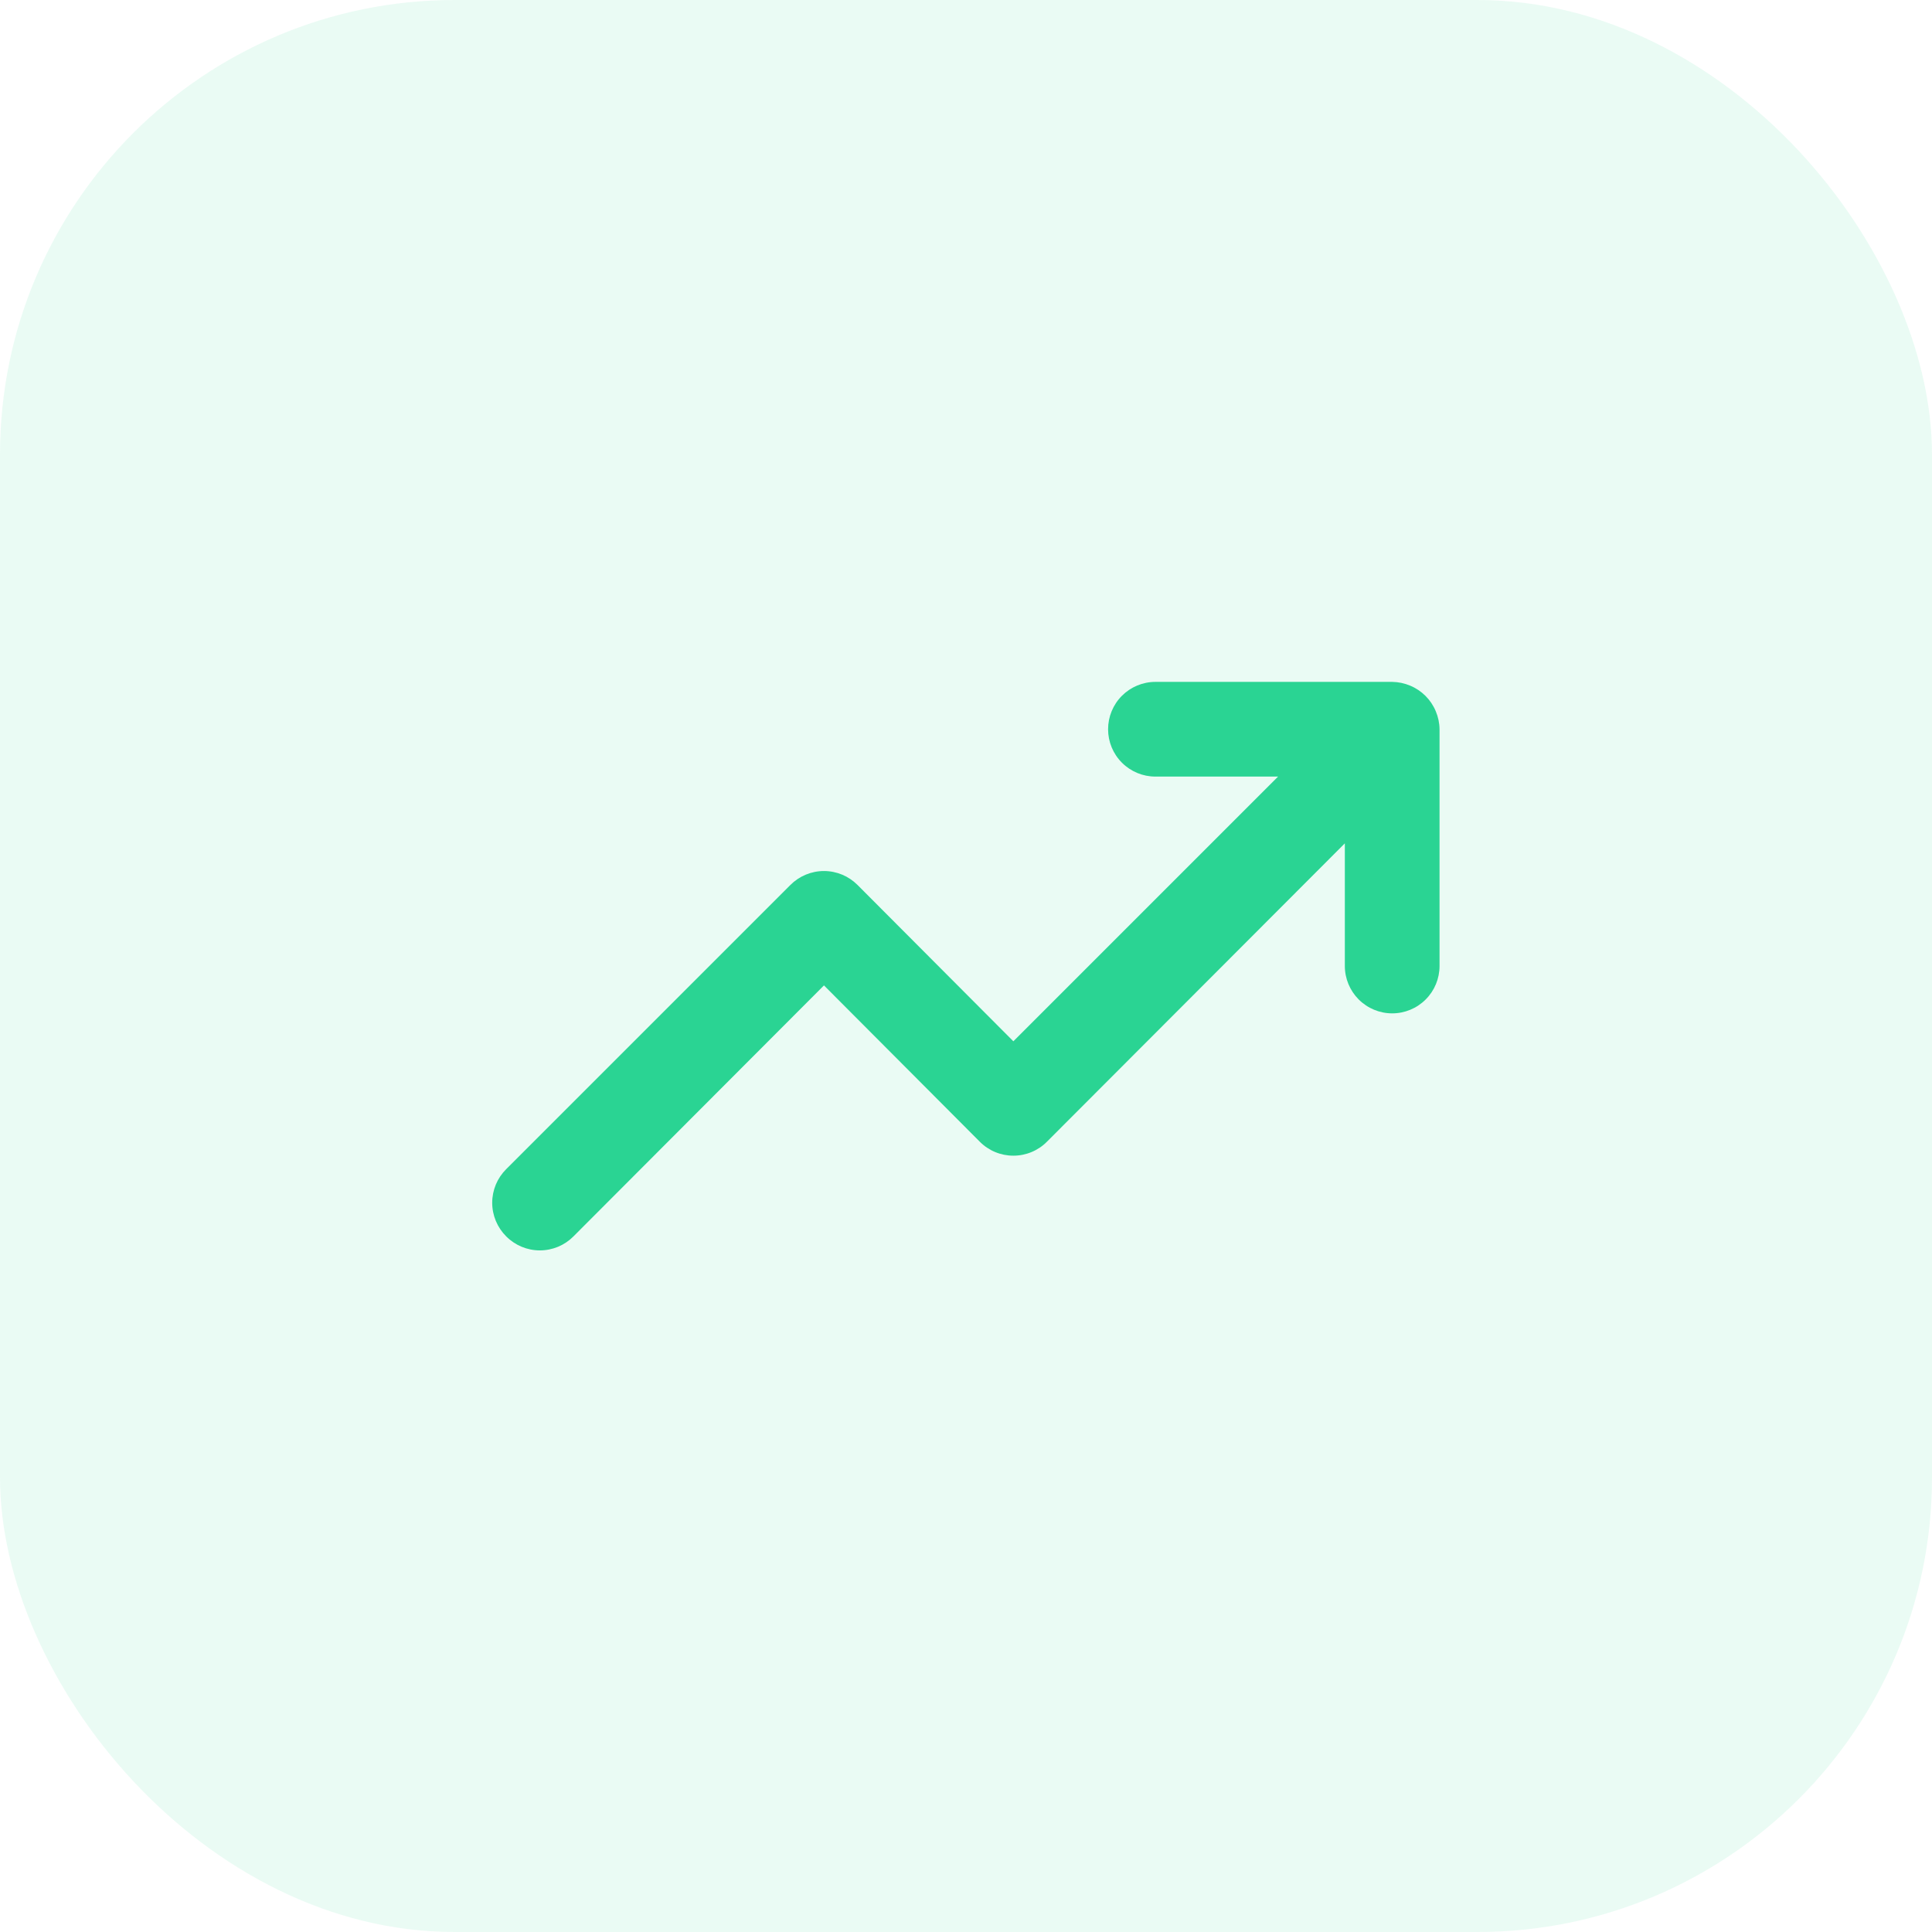
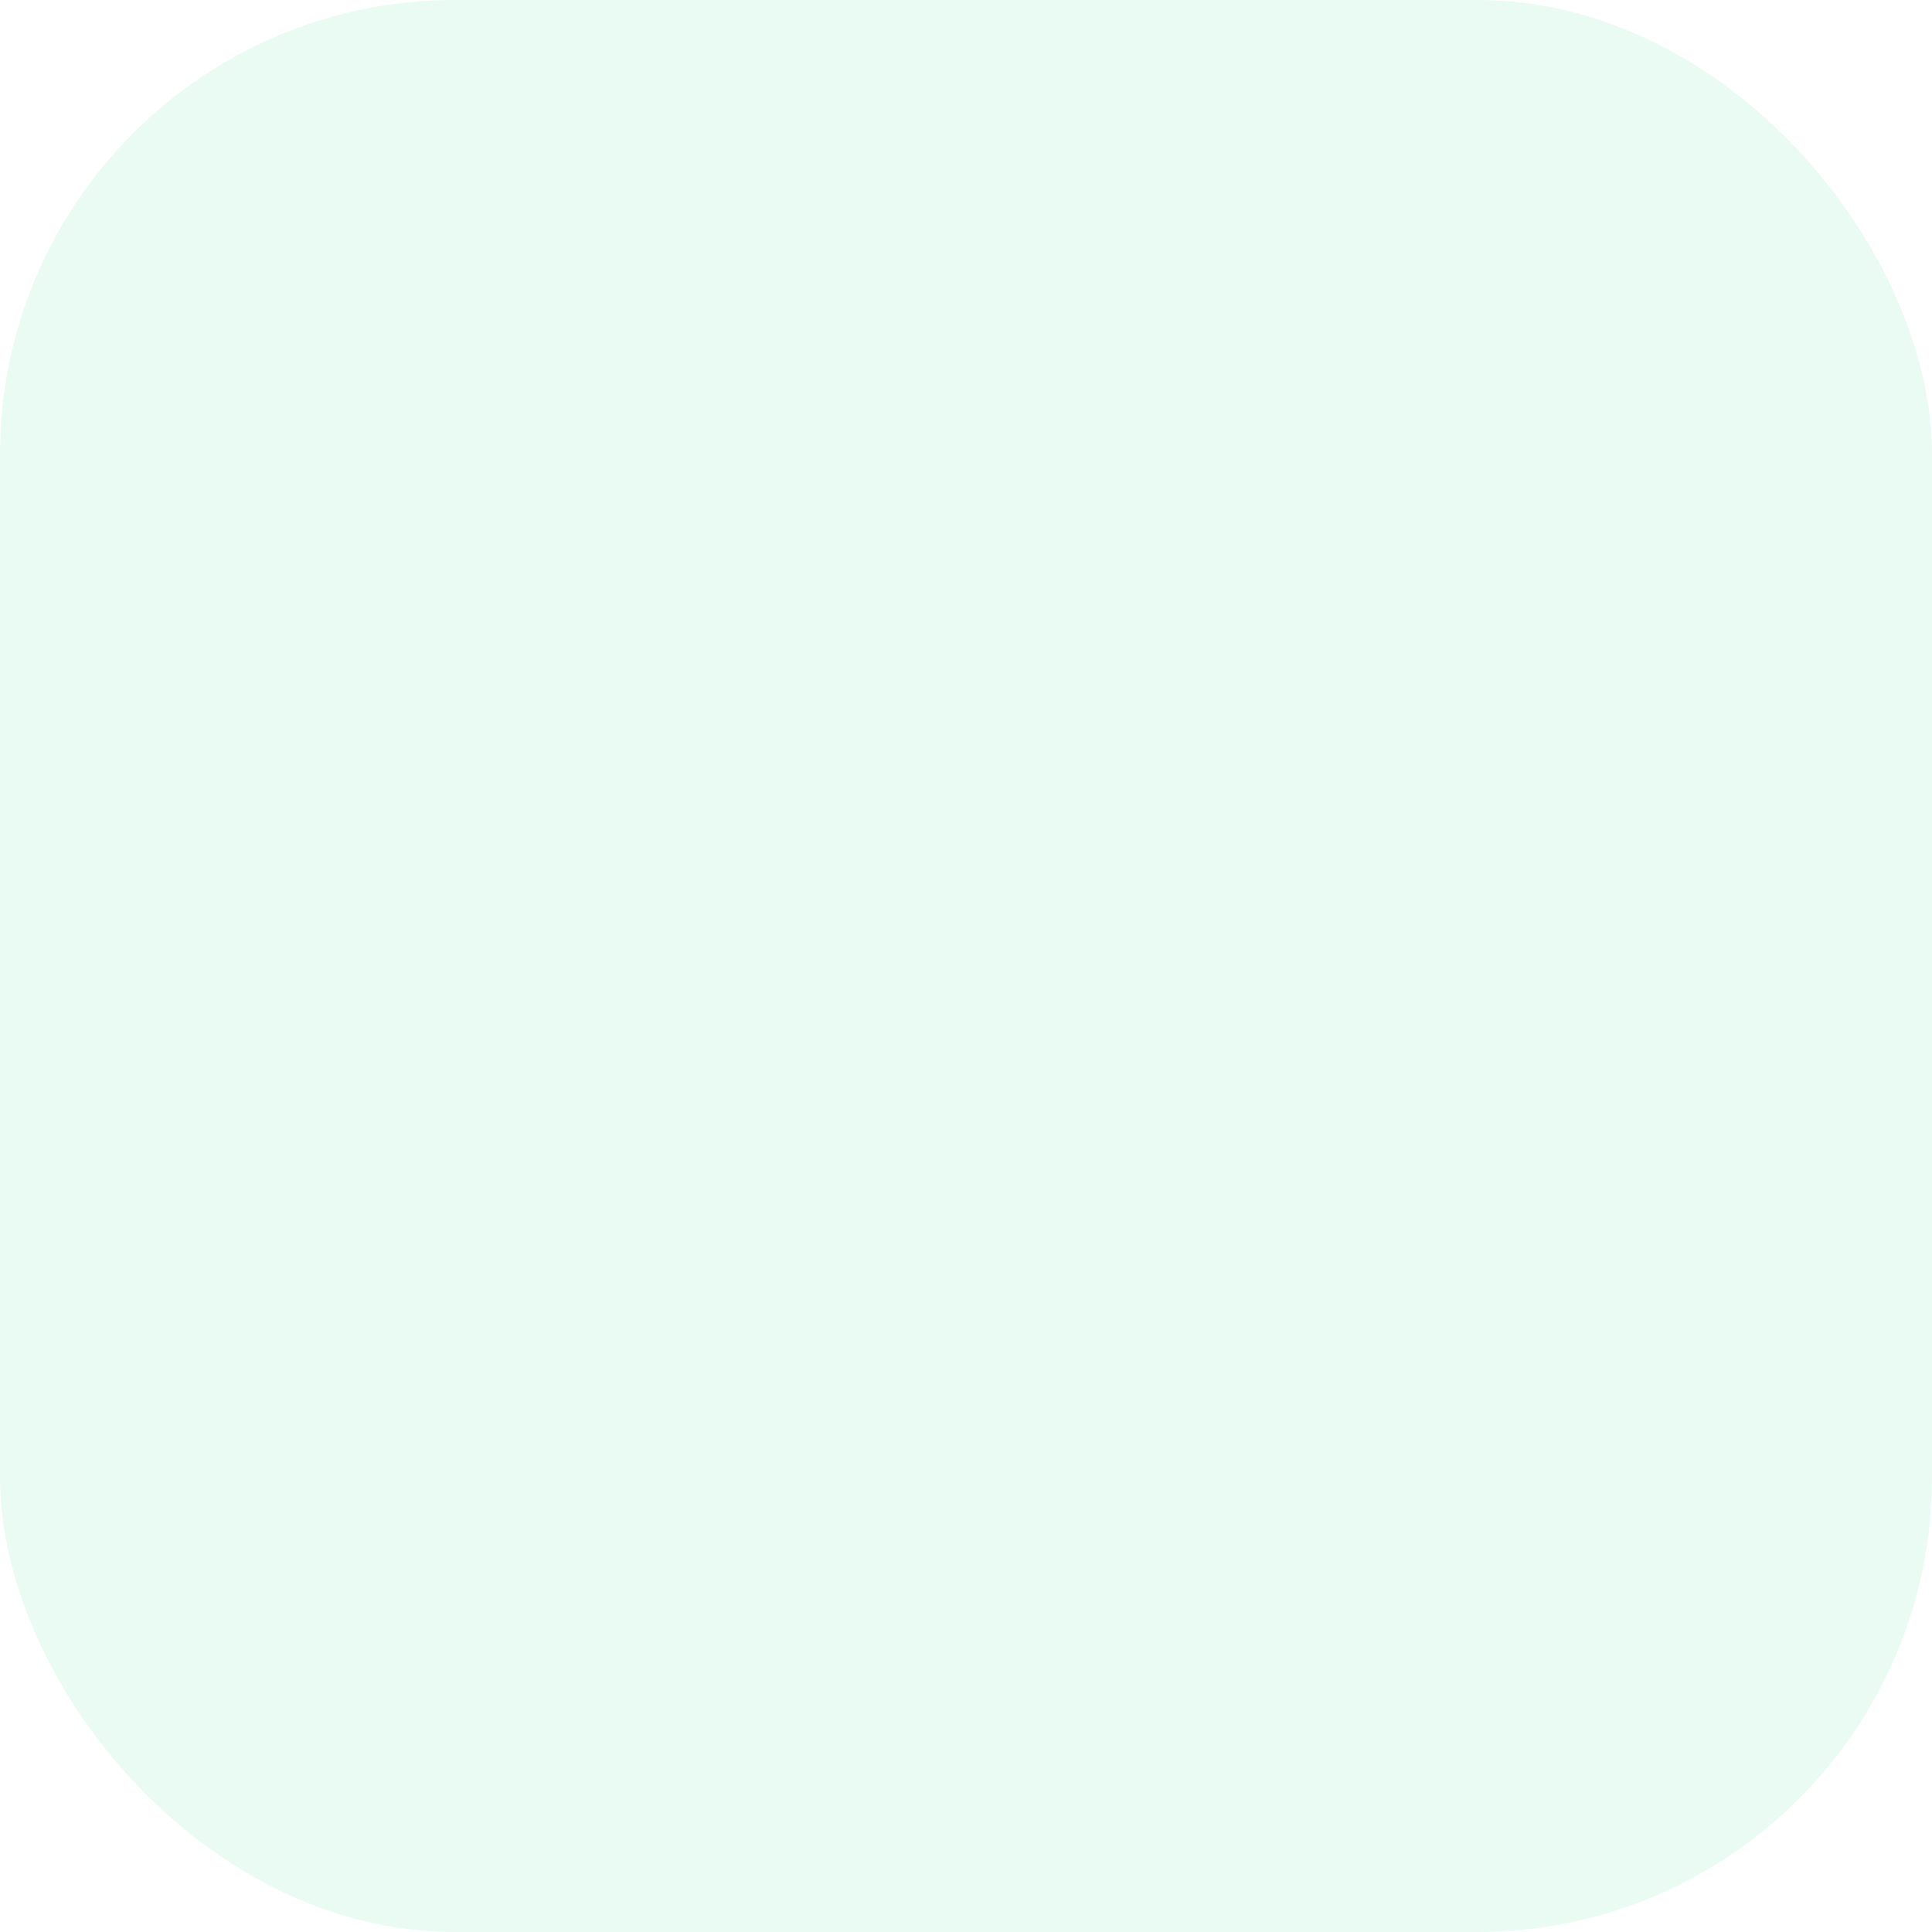
<svg xmlns="http://www.w3.org/2000/svg" width="68" height="68" viewBox="0 0 68 68" fill="none">
  <rect width="68" height="68" rx="16" fill="#2AD493" fill-opacity="0.1" />
-   <path d="M50.534 25.033C50.365 24.626 50.041 24.302 49.634 24.133C49.434 24.048 49.218 24.003 49.001 24H40.667C40.225 24 39.801 24.176 39.489 24.488C39.176 24.801 39.001 25.225 39.001 25.667C39.001 26.109 39.176 26.533 39.489 26.845C39.801 27.158 40.225 27.333 40.667 27.333H44.984L35.667 36.65L30.184 31.15C30.029 30.994 29.845 30.87 29.642 30.785C29.438 30.701 29.221 30.657 29.001 30.657C28.78 30.657 28.563 30.701 28.36 30.785C28.157 30.87 27.972 30.994 27.817 31.15L17.817 41.15C17.661 41.305 17.537 41.489 17.452 41.692C17.368 41.895 17.324 42.113 17.324 42.333C17.324 42.553 17.368 42.771 17.452 42.974C17.537 43.177 17.661 43.362 17.817 43.517C17.972 43.673 18.157 43.797 18.36 43.882C18.563 43.966 18.78 44.01 19 44.01C19.221 44.01 19.438 43.966 19.642 43.882C19.845 43.797 20.029 43.673 20.184 43.517L29.001 34.683L34.484 40.183C34.639 40.34 34.823 40.464 35.026 40.548C35.229 40.633 35.447 40.676 35.667 40.676C35.887 40.676 36.105 40.633 36.308 40.548C36.511 40.464 36.696 40.34 36.85 40.183L47.334 29.683V34C47.334 34.442 47.51 34.866 47.822 35.178C48.135 35.491 48.559 35.667 49.001 35.667C49.443 35.667 49.867 35.491 50.179 35.178C50.492 34.866 50.667 34.442 50.667 34V25.667C50.665 25.449 50.619 25.234 50.534 25.033Z" fill="#2AD493" />
</svg>